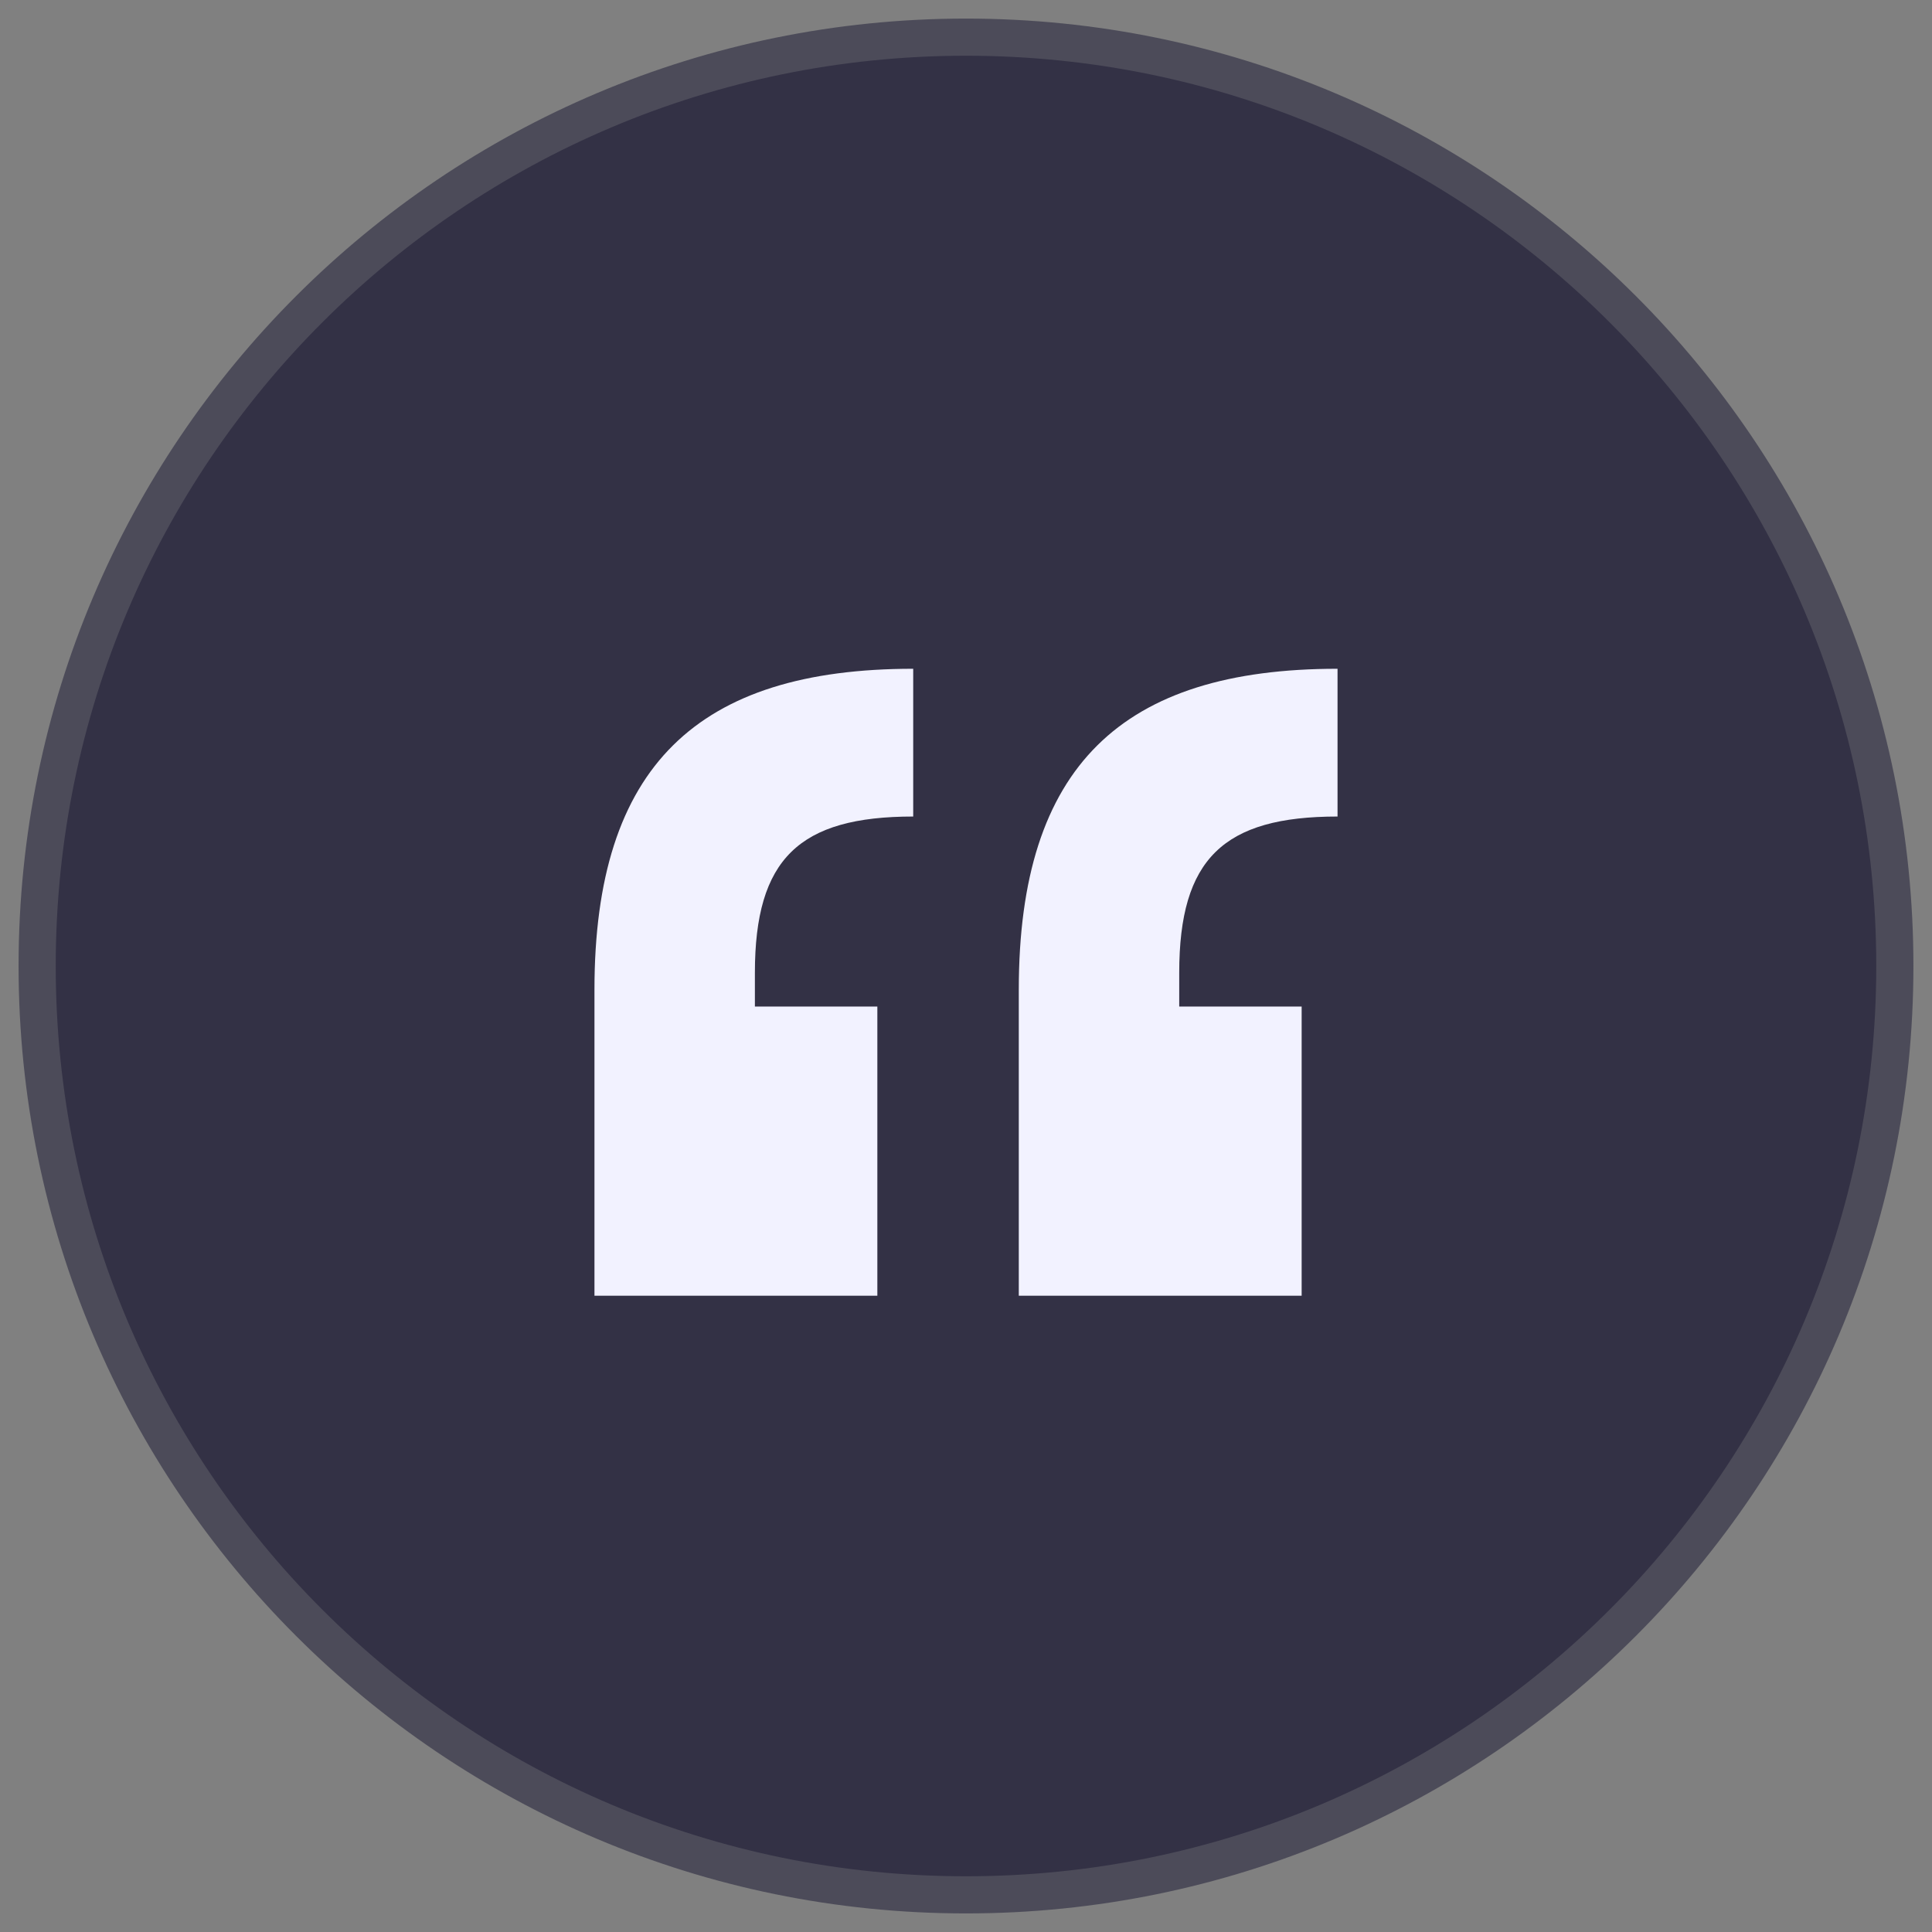
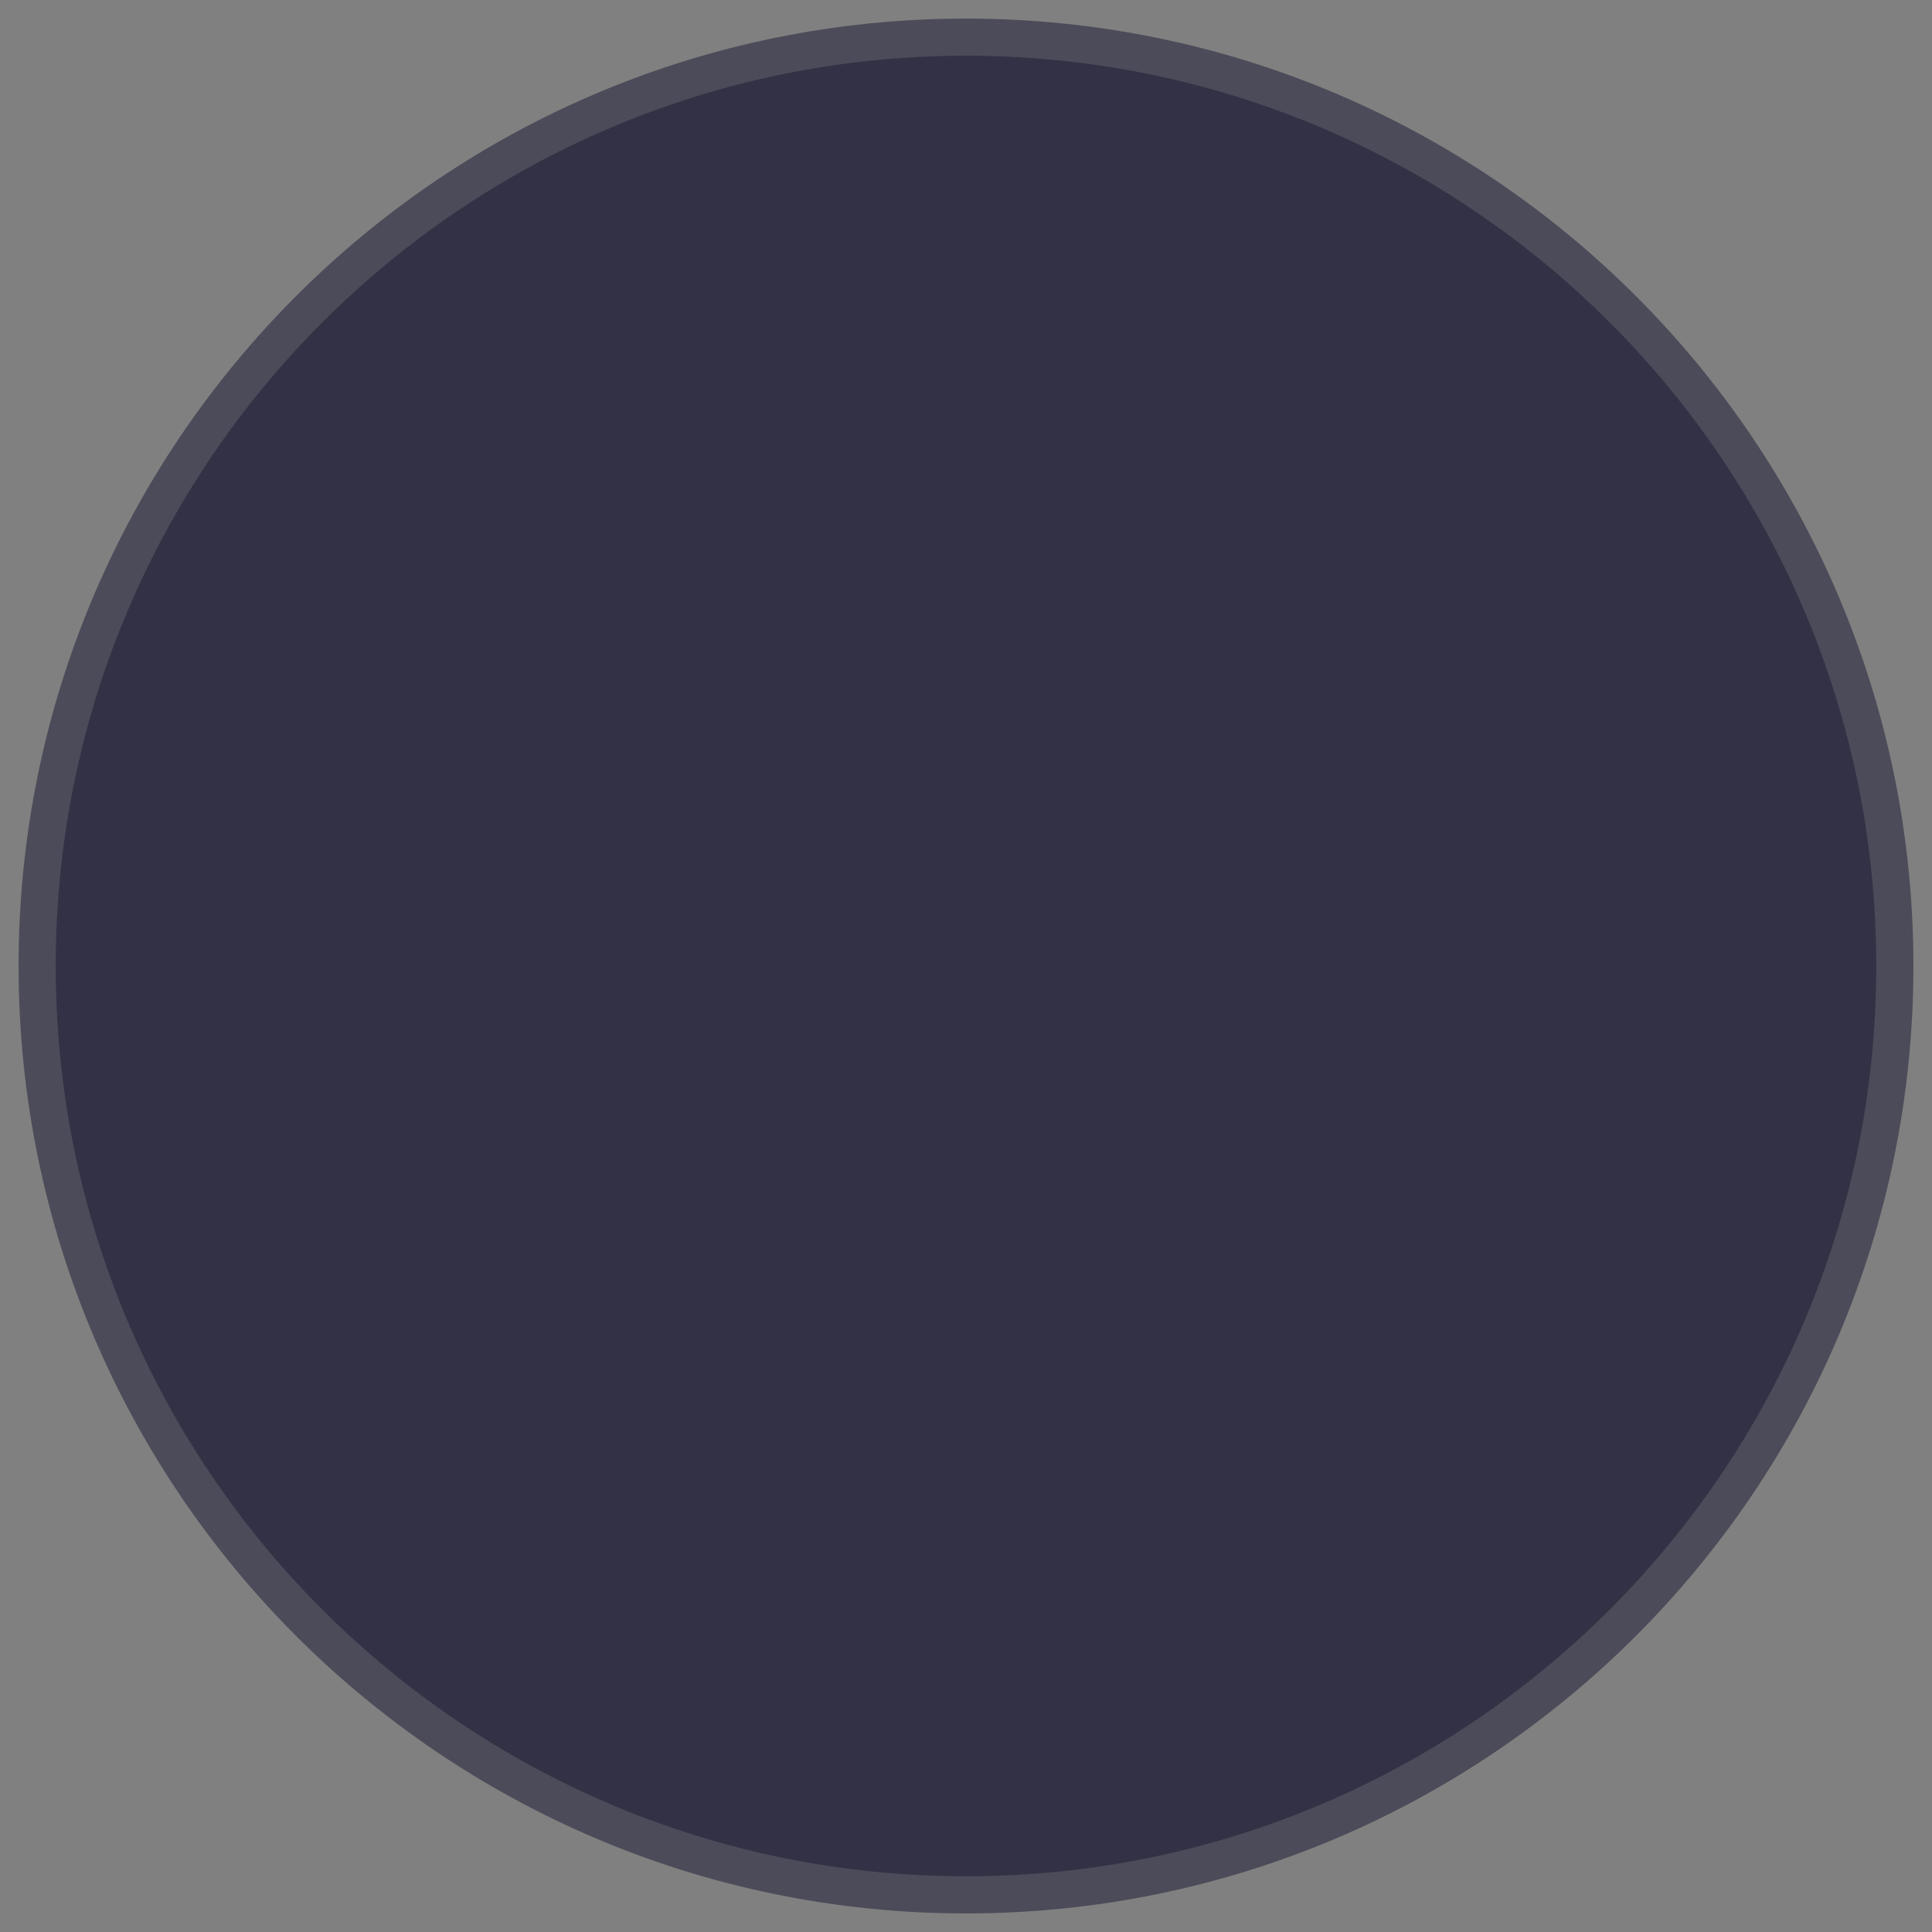
<svg xmlns="http://www.w3.org/2000/svg" width="52" height="52" viewBox="0 0 52 52" fill="none">
  <rect x="0" y="0" width="52" height="52" fill="#808080" stroke="none" />
  <path d="M26 51C39.807 51 51 39.807 51 26C51 12.193 39.807 1 26 1C12.193 1 1 12.193 1 26C1 39.807 12.193 51 26 51Z" fill="#333145" stroke="#4C4B59" />
-   <path d="M23.614 34.875V27.091H20.318V26.182C20.318 23.114 21.511 21.977 24.579 21.977V18C18.784 18 16 20.614 16 26.636V34.875H23.614ZM35.034 34.875V27.091H31.739V26.182C31.739 23.114 32.932 21.977 36 21.977V18C30.204 18 27.421 20.614 27.421 26.636V34.875H35.034Z" fill="#F2F2FF" />
</svg>